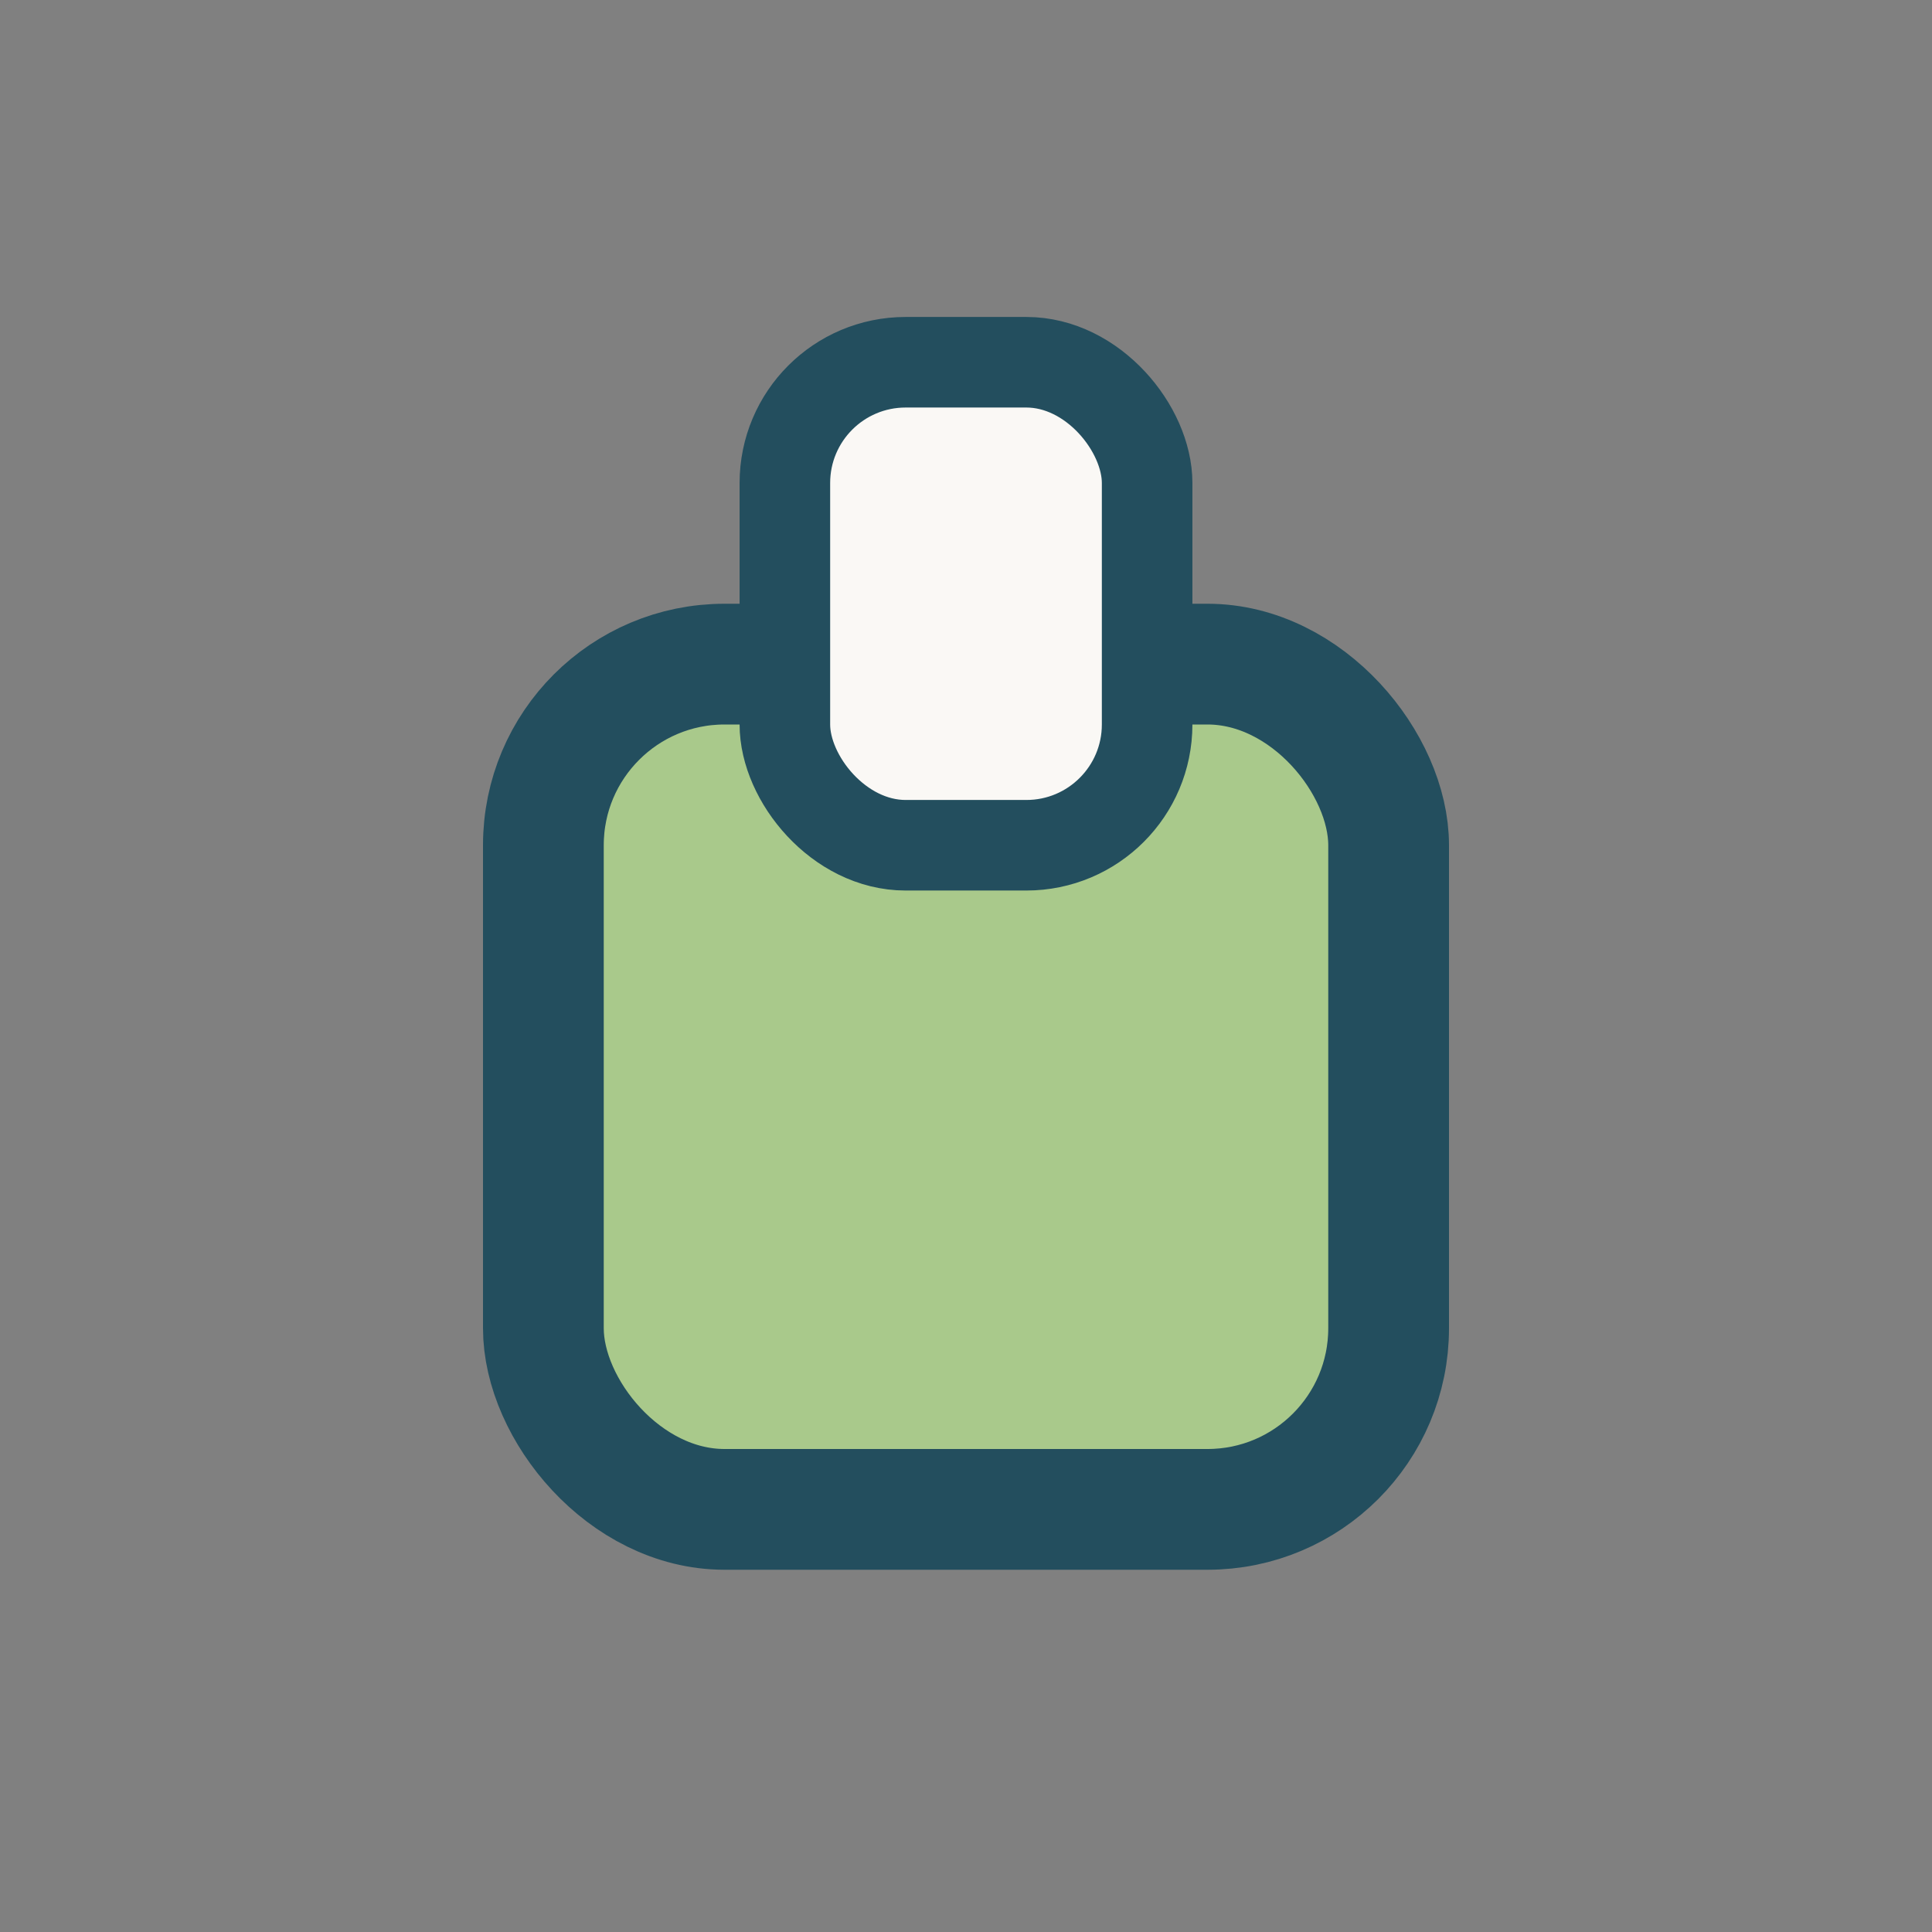
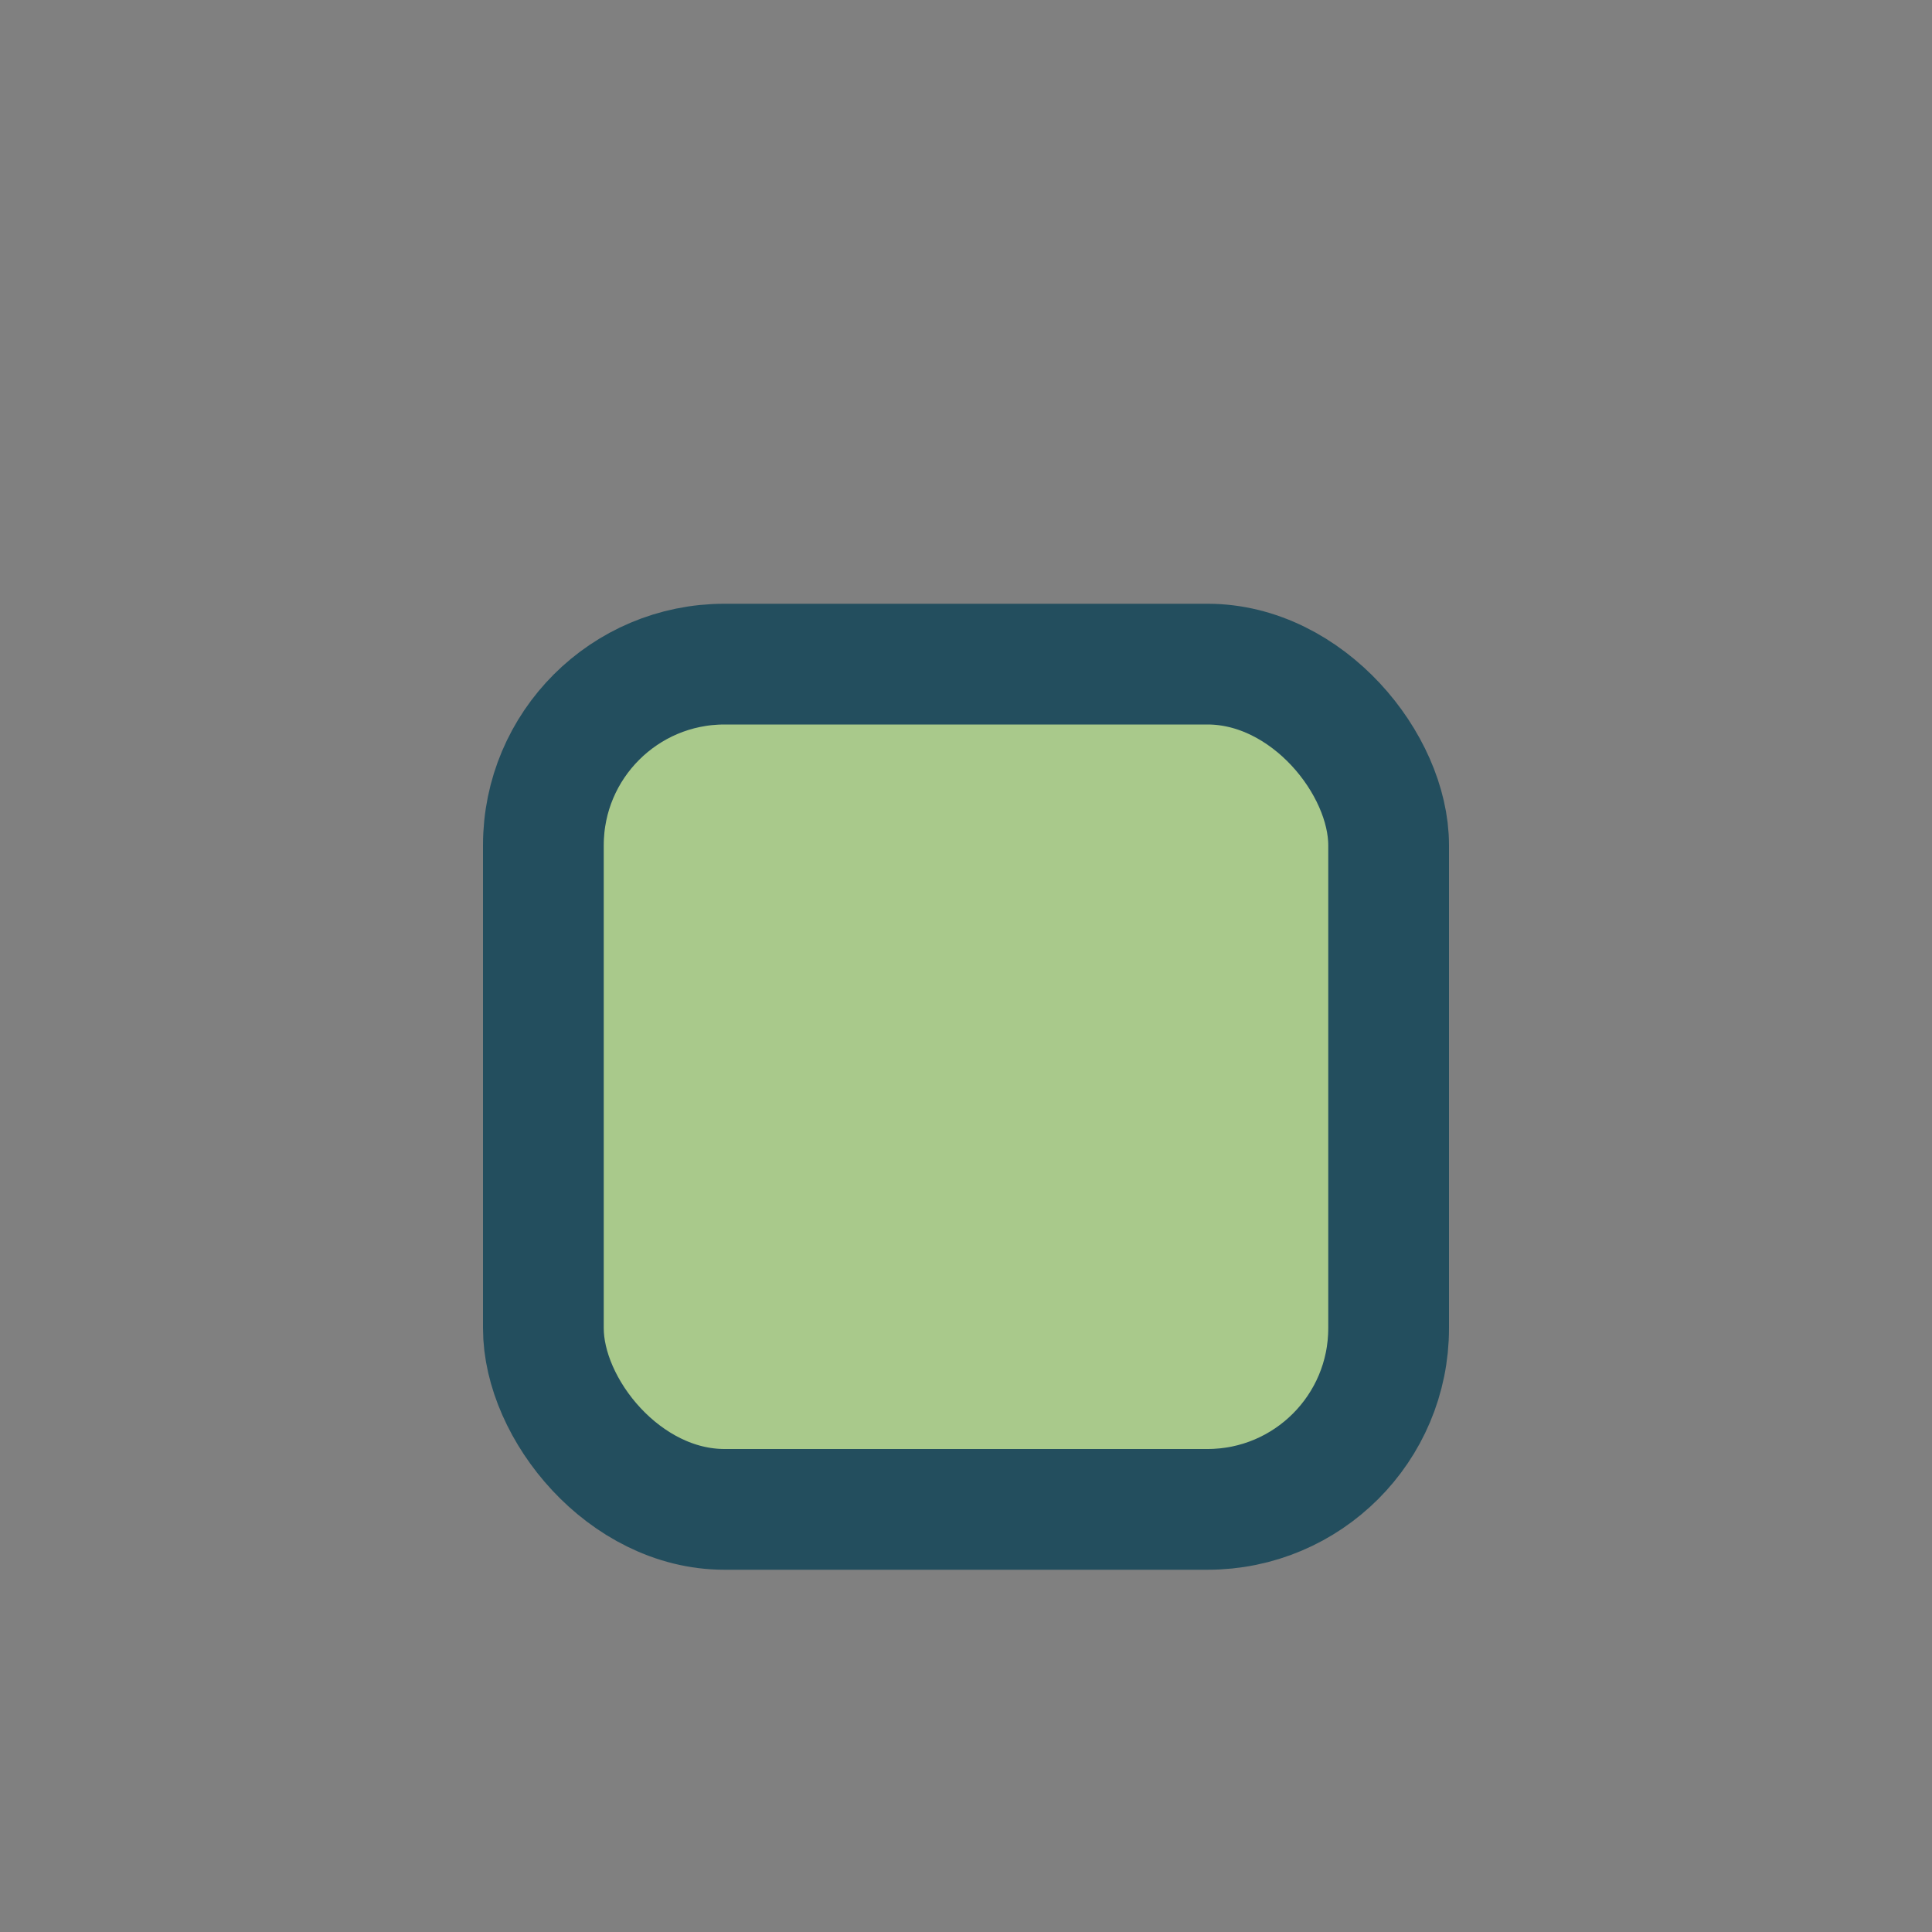
<svg xmlns="http://www.w3.org/2000/svg" width="32" height="32" viewBox="0 0 32 32">
  <rect x="0" y="0" width="32" height="32" fill="#808080" stroke="none" />
  <rect x="9" y="11" width="14" height="14" rx="3" fill="#A9C98B" stroke="#234E5E" stroke-width="2" />
-   <rect x="13" y="6" width="6" height="8" rx="2" fill="#FAF8F5" stroke="#234E5E" stroke-width="1.5" />
</svg>